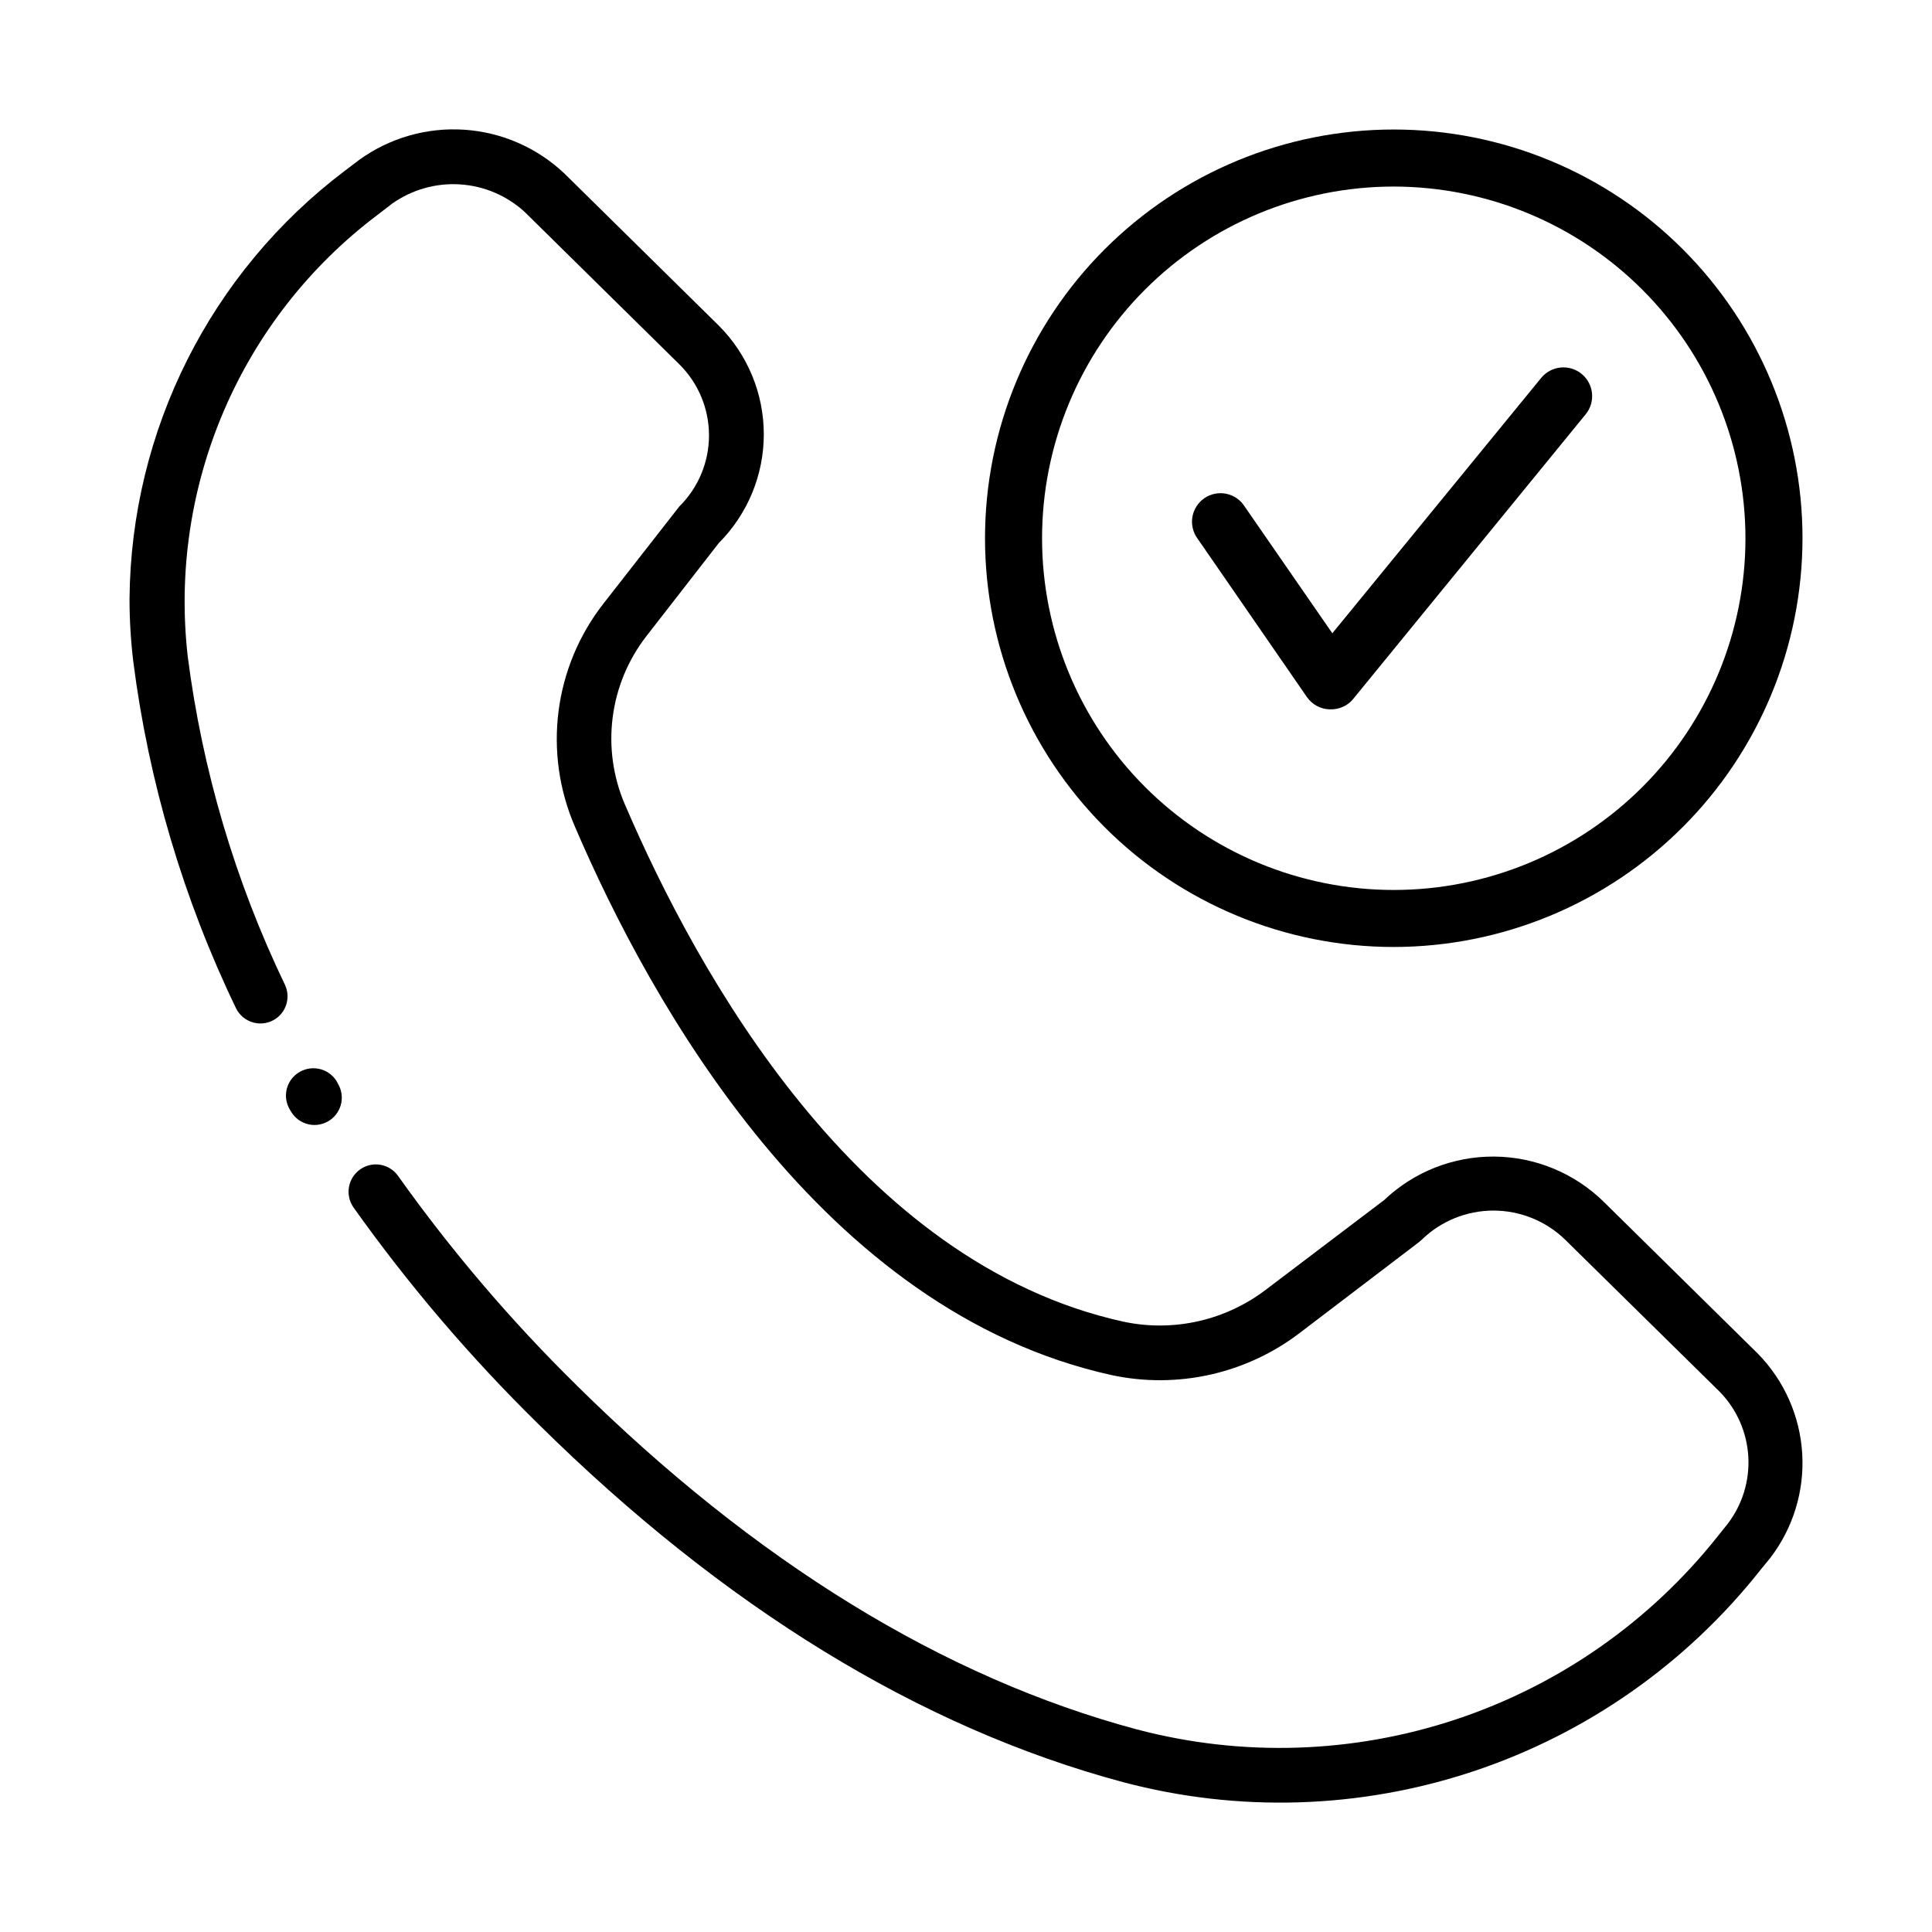
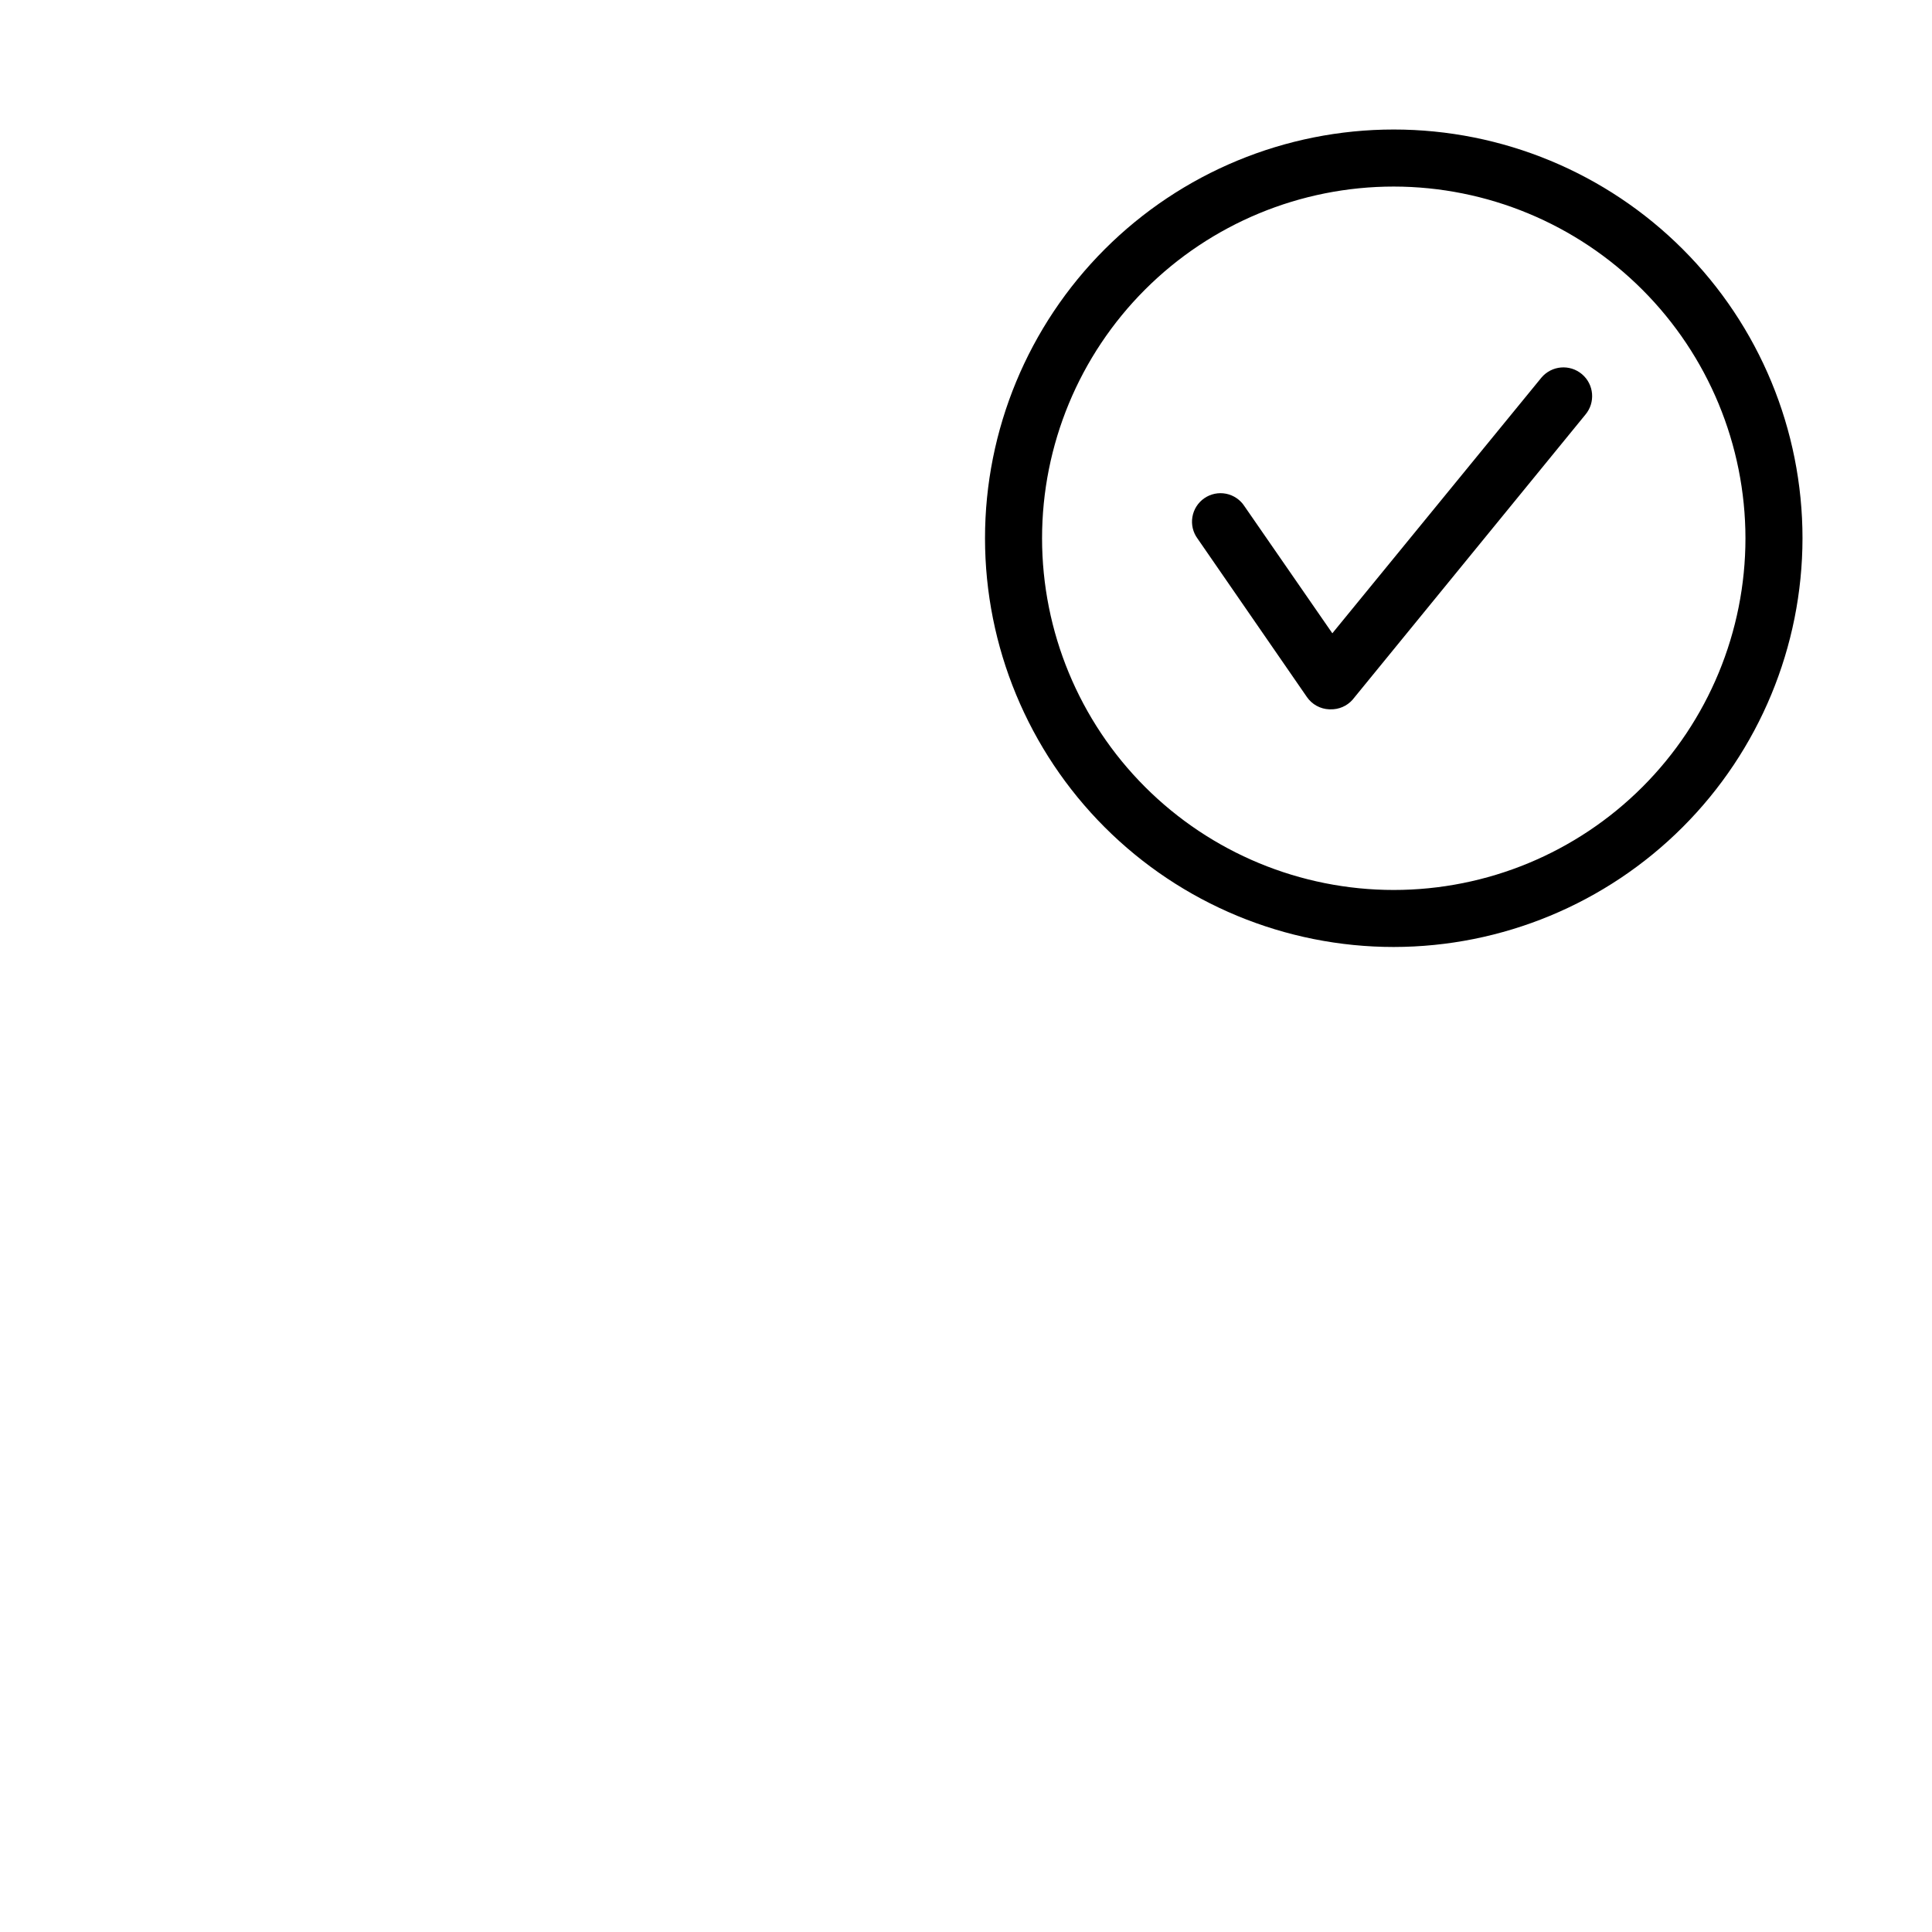
<svg xmlns="http://www.w3.org/2000/svg" fill="#000000" width="800px" height="800px" version="1.1" viewBox="144 144 512 512">
  <g>
-     <path d="m609.94 502.82-40.91-40.305c-7.742-7.609-18.137-11.918-28.992-12.012-10.859-0.094-21.328 4.031-29.199 11.508l-31.184 23.629c-10.773 8.297-24.641 11.449-37.938 8.617-70.535-15.516-113-92.5-132.1-137.04h-0.004c-3.129-7.269-4.254-15.246-3.25-23.098 1-7.852 4.09-15.289 8.945-21.543l19.195-24.684c7.625-7.644 11.91-17.996 11.91-28.793s-4.285-21.152-11.91-28.793l-40.91-40.305c-7.227-6.852-16.617-10.961-26.551-11.625-9.934-0.664-19.789 2.168-27.859 7.996l-3.777 2.871h-0.004c-35.645 26.922-56.738 68.891-57.078 113.56 0.004 5.543 0.344 11.078 1.004 16.578 4.082 31.859 13.266 62.855 27.207 91.793 0.934 1.922 2.668 3.328 4.742 3.844 2.07 0.516 4.266 0.086 5.988-1.176 2.754-2.027 3.699-5.711 2.269-8.816-13.211-27.48-21.922-56.91-25.797-87.156-5.09-45.164 14.07-89.652 50.383-116.98l3.727-2.871v-0.004c5.238-3.734 11.605-5.555 18.027-5.152 6.422 0.402 12.512 3.008 17.238 7.371l40.91 40.305c5.035 4.977 7.867 11.762 7.867 18.844 0 7.078-2.832 13.863-7.867 18.84l-20.152 25.797c-6.426 8.246-10.516 18.066-11.848 28.438-1.328 10.371 0.152 20.906 4.293 30.508 20.152 47.055 65.496 128.52 142.28 145.45h-0.004c17.484 3.746 35.734-0.359 49.93-11.234l31.488-23.98 0.707-0.605h-0.004c5.094-4.988 11.941-7.781 19.07-7.781s13.973 2.793 19.07 7.781l40.961 40.305h-0.004c4.473 4.617 7.141 10.688 7.508 17.105 0.371 6.422-1.578 12.758-5.492 17.859l-2.621 3.273c-17.898 22.559-41.984 39.41-69.309 48.5s-56.707 10.023-84.555 2.688c-51.238-13.703-101.21-44.438-148.57-91.238h0.004c-17.34-17.059-33.156-35.602-47.258-55.422-1.098-1.574-2.781-2.648-4.672-2.981-1.891-0.328-3.84 0.109-5.406 1.219-3.258 2.301-4.047 6.805-1.762 10.074 14.586 20.516 30.957 39.699 48.918 57.336 49.172 48.617 101.37 80.609 155.02 94.969 30.562 8.113 62.828 7.117 92.828-2.863 30.004-9.98 56.438-28.512 76.047-53.312l2.672-3.273c6.039-7.891 9.035-17.688 8.441-27.605-0.59-9.918-4.731-19.289-11.664-26.406zm-387.13-74.359c-3.027 2.152-3.922 6.254-2.066 9.469l0.352 0.605h0.004c1.02 1.77 2.746 3.019 4.742 3.441 2 0.426 4.086-0.02 5.734-1.223 3.051-2.191 3.906-6.359 1.965-9.574l-0.301-0.605c-1.051-1.723-2.773-2.93-4.754-3.332s-4.035 0.039-5.676 1.219z" />
    <path d="m513.36 394.96c-28.727 0-56.277-11.414-76.594-31.727-20.312-20.312-31.727-47.863-31.727-76.594 0-28.727 11.414-56.277 31.727-76.594 20.316-20.312 47.867-31.723 76.594-31.723 28.727 0 56.281 11.41 76.594 31.723 20.312 20.316 31.727 47.867 31.727 76.594-0.027 28.719-11.449 56.258-31.758 76.562-20.305 20.309-47.844 31.73-76.562 31.758zm0-201.52c-24.719 0-48.426 9.82-65.906 27.297-17.48 17.48-27.297 41.188-27.297 65.906s9.816 48.426 27.297 65.906 41.188 27.301 65.906 27.301 48.426-9.82 65.906-27.301 27.297-41.188 27.297-65.906c-0.023-24.711-9.852-48.402-27.328-65.875-17.473-17.473-41.164-27.301-65.875-27.328z" />
    <path d="m496.58 331.98h-0.301c-2.391-0.09-4.594-1.305-5.945-3.273l-28.969-41.969c-1.215-1.648-1.707-3.715-1.367-5.734 0.34-2.016 1.48-3.812 3.168-4.973 1.684-1.16 3.769-1.586 5.773-1.184 2.008 0.406 3.762 1.605 4.867 3.324l23.277 33.656 55.418-67.762c2.715-3.215 7.519-3.621 10.734-0.906 3.211 2.711 3.617 7.516 0.906 10.73l-61.719 75.57c-1.48 1.66-3.621 2.582-5.844 2.519z" />
  </g>
</svg>